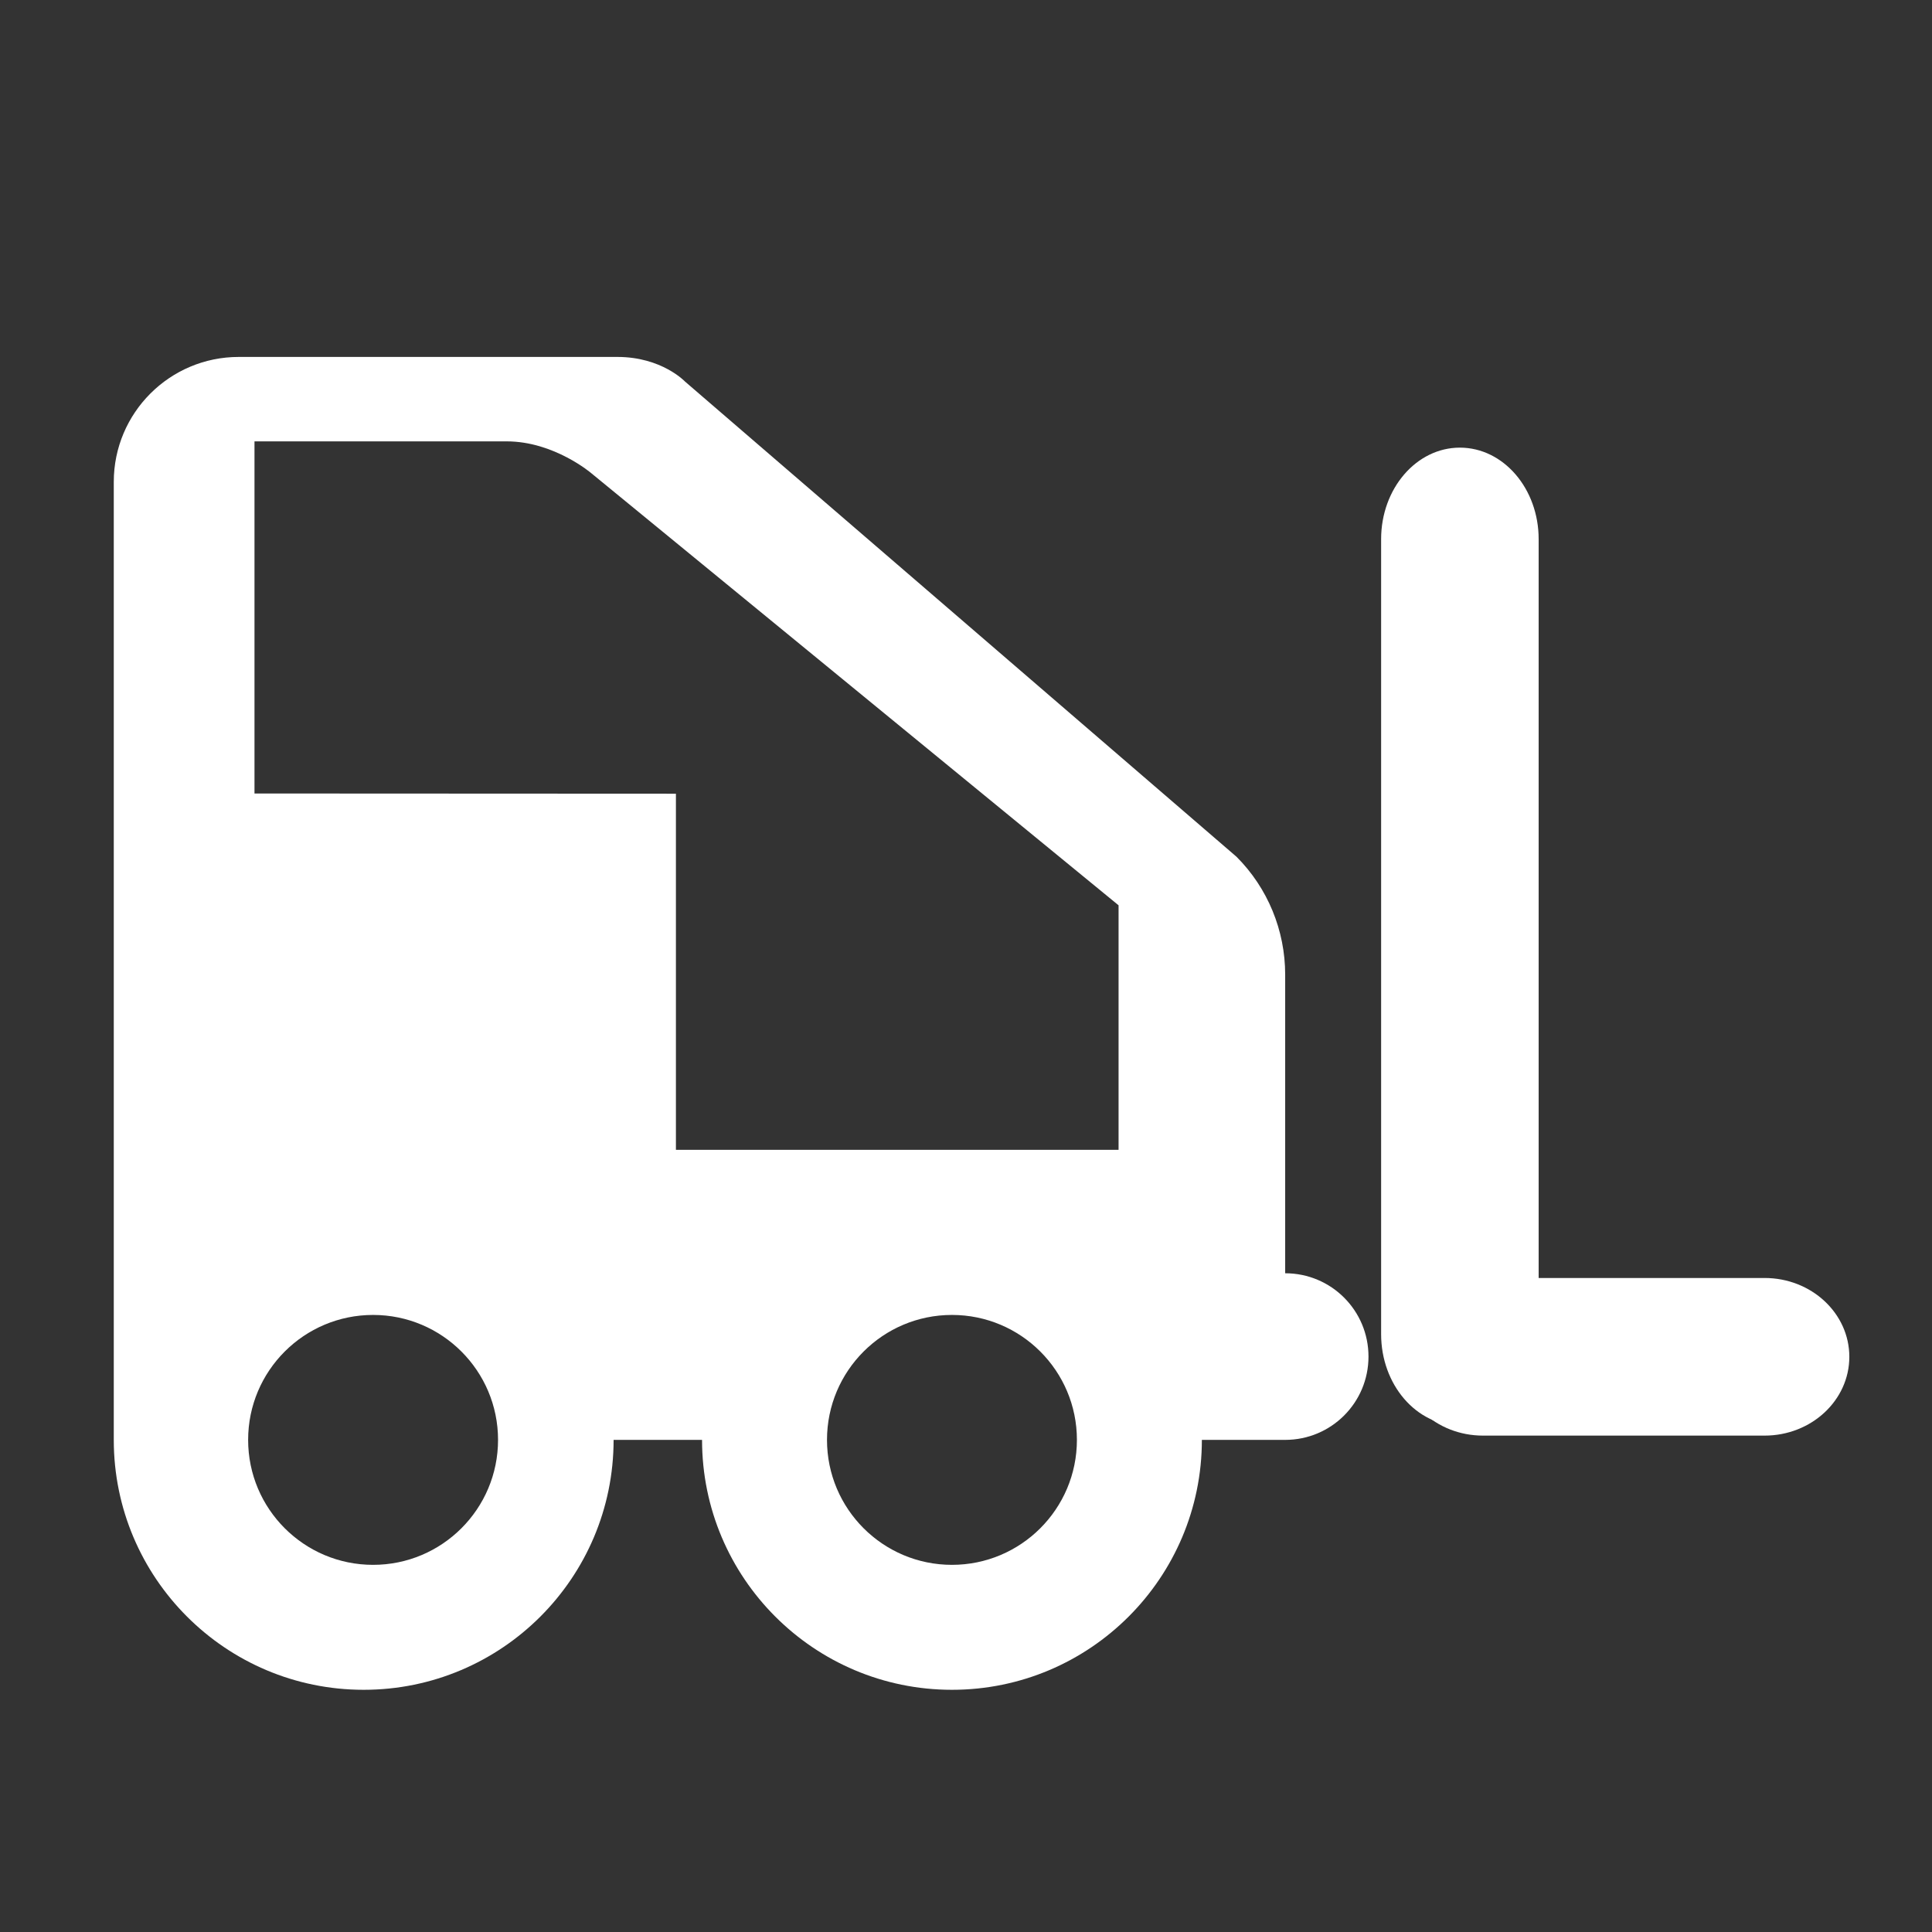
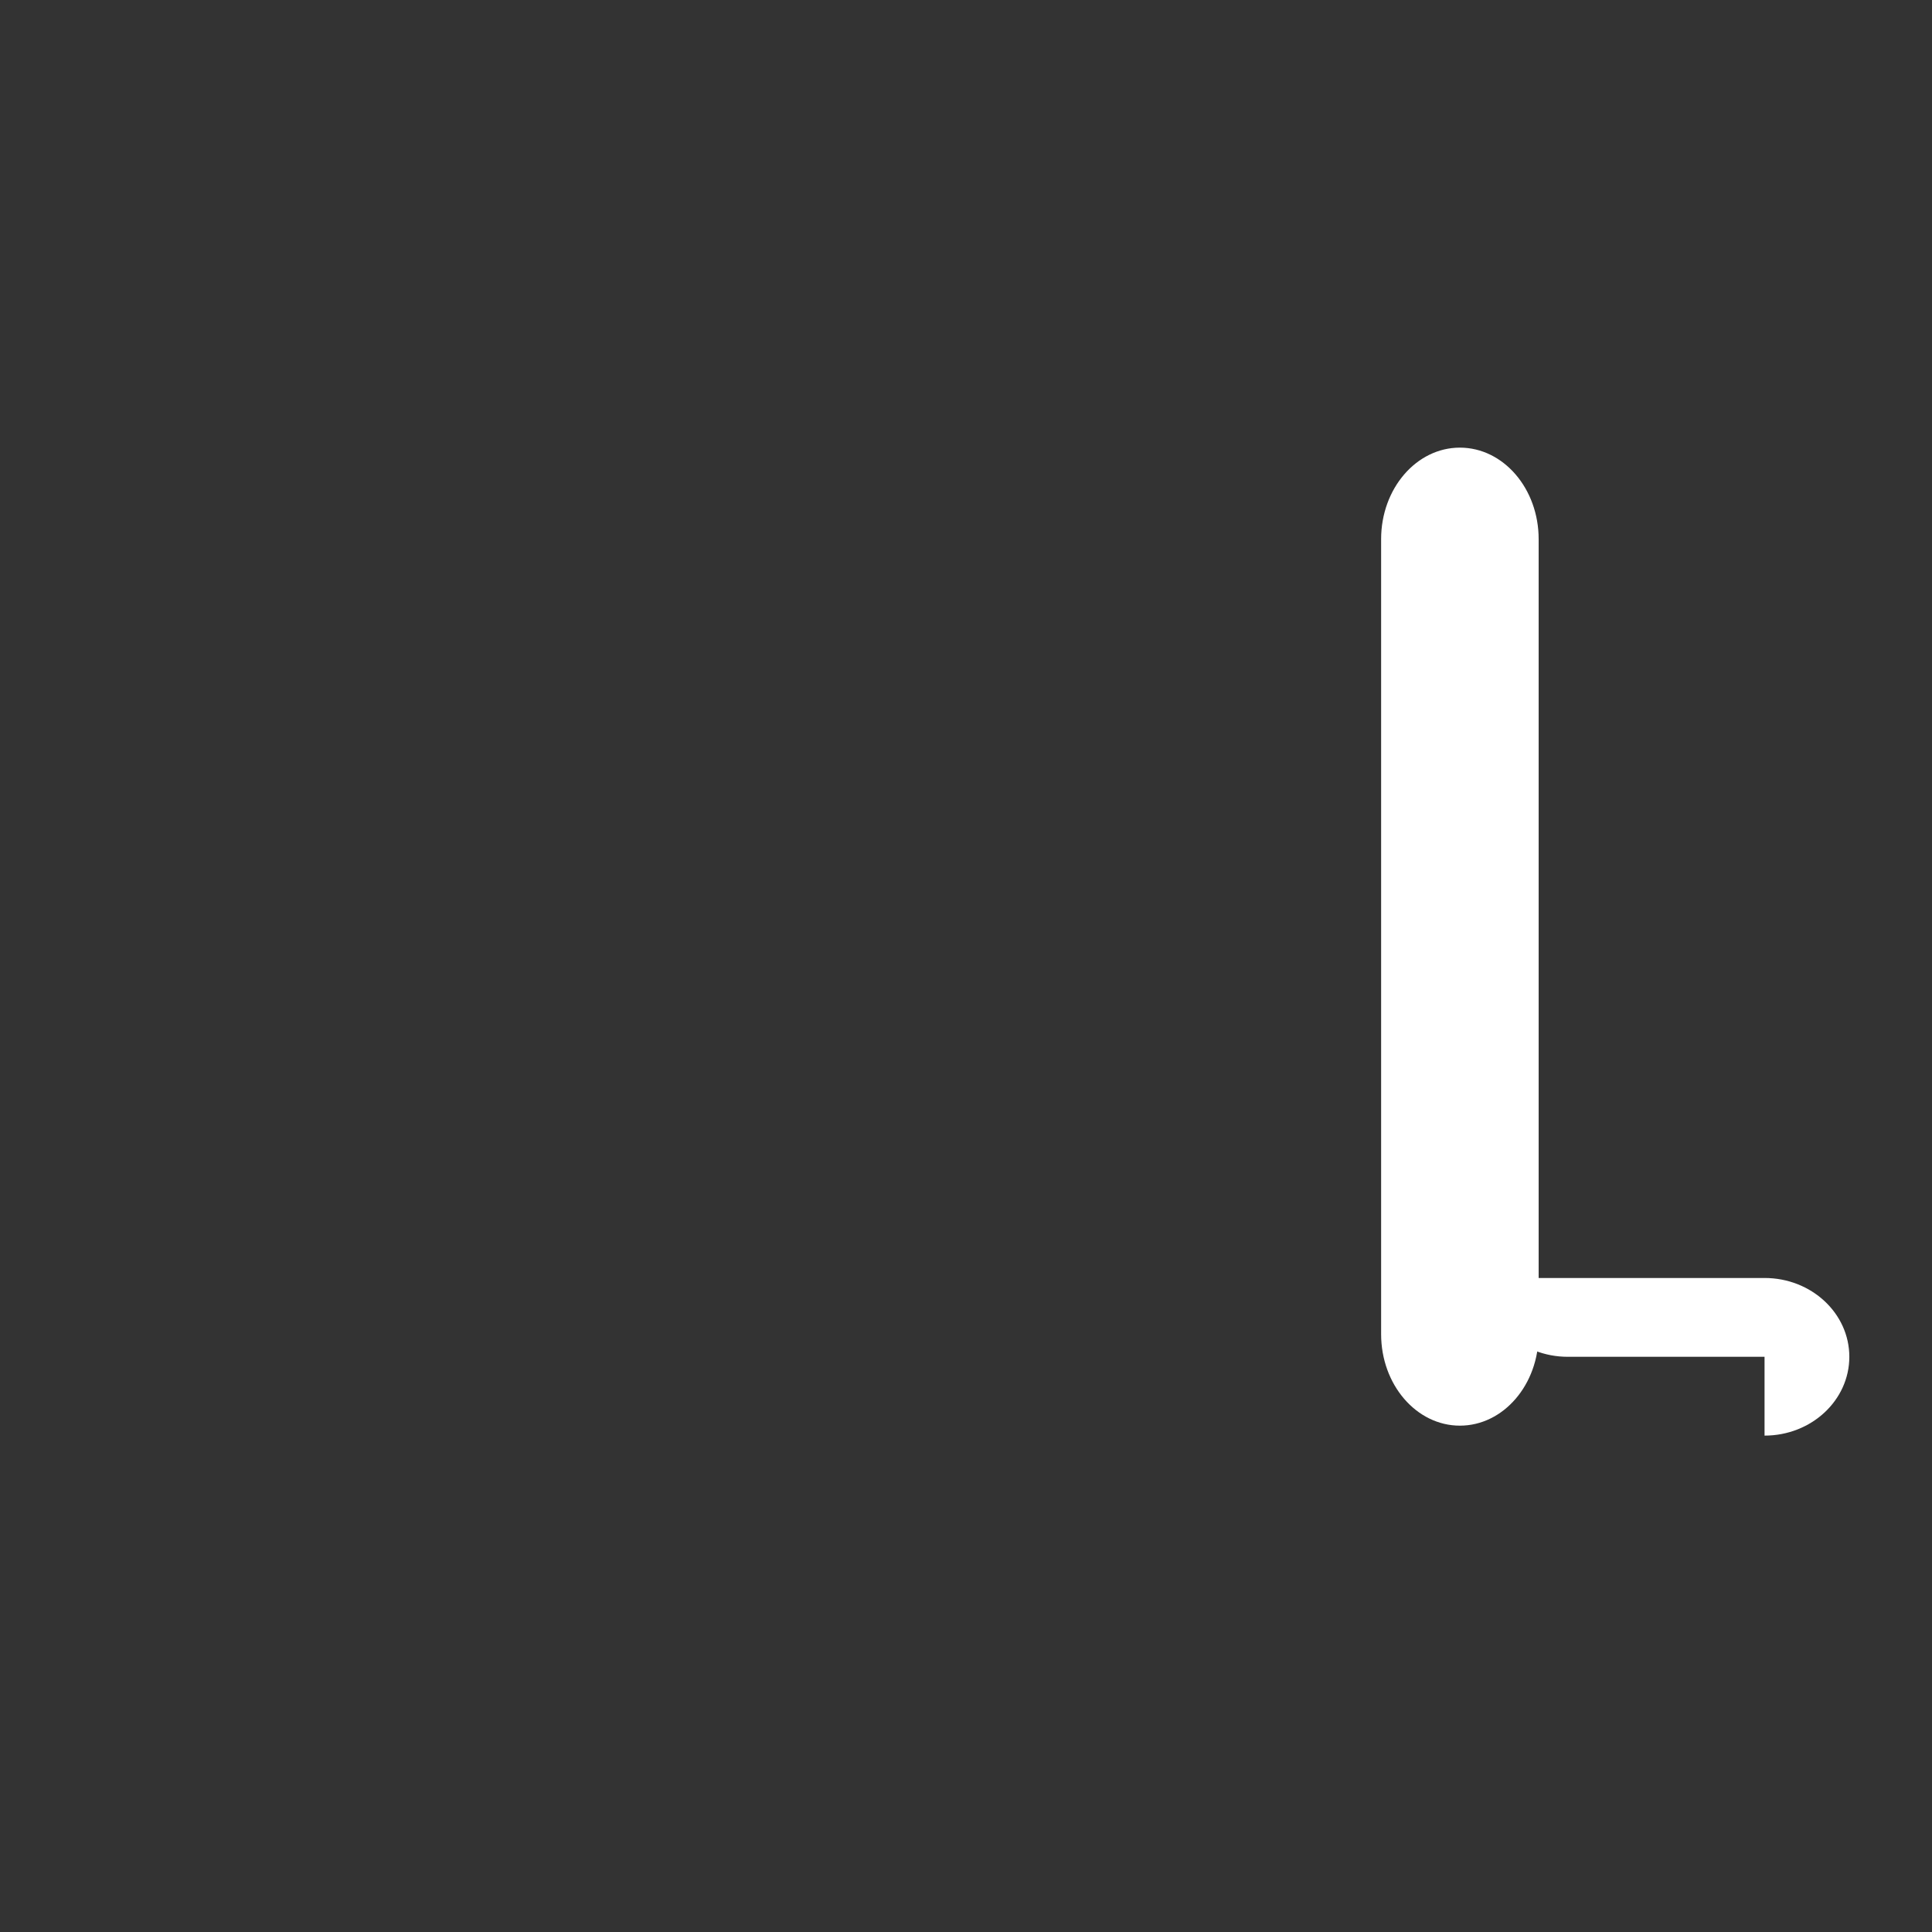
<svg xmlns="http://www.w3.org/2000/svg" version="1.1" id="Ebene_1" x="0px" y="0px" width="300px" height="300px" viewBox="0 0 300 300" xml:space="preserve">
  <rect x="0" y="0" width="300" height="300" fill="#333333" stroke="none" />
-   <path fill="#FFFFFF" d="M106.372,59.251c0,0-3.605-3.826-10.5-3.826H37.07c-10.712,0-19.403,8.691-19.403,19.403v129.354  c0,10.712,0,19.402,0,19.402c0,21.425,17.382,38.808,38.806,38.808c21.425,0,38.807-17.383,38.807-38.808h13.734  c0,21.425,17.382,38.808,38.806,38.808c21.424,0,38.806-17.383,38.806-38.808h12.936c7.155,0,12.936-5.78,12.936-12.935  c0-7.155-5.78-12.937-12.936-12.937v-25.869v-12.936v-7.561c0-6.871-2.707-13.459-7.559-18.311L106.372,59.251z M39.517,68.535  h39.156c7.383,0,13.17,4.966,13.17,4.966l81.847,67.073v37.967h-68.733l-0.457-55.296l-64.983-0.031V68.535z M38.53,223.585  c0-10.716,8.687-19.402,19.403-19.402c10.716,0,19.403,8.687,19.403,19.402s-8.687,19.404-19.403,19.404  C47.217,242.989,38.53,234.301,38.53,223.585z M147.819,204.183c10.716,0,19.403,8.687,19.403,19.402s-8.688,19.404-19.403,19.404  c-10.715,0-19.403-8.688-19.403-19.404S137.104,204.183,147.819,204.183z M104.957,178.541v-55.296l-65.44-0.031" />
  <path fill="#FFFFFF" d="M238.921,83.715c0-7.847-5.476-14.206-12.23-14.206l0,0c-6.755,0-12.231,6.359-12.231,14.206v123.453  c0,7.848,5.477,14.207,12.231,14.207l0,0c6.755,0,12.23-6.359,12.23-14.207V83.715z" />
-   <path fill="#FFFFFF" d="M273.998,222.921c7.271,0,13.165-5.48,13.165-12.238l0,0c0-6.761-5.894-12.238-13.165-12.238h-43.717  c-7.271,0-13.165,5.478-13.165,12.238l0,0c0,6.758,5.894,12.238,13.165,12.238H273.998z" />
+   <path fill="#FFFFFF" d="M273.998,222.921c7.271,0,13.165-5.48,13.165-12.238l0,0c0-6.761-5.894-12.238-13.165-12.238h-43.717  l0,0c0,6.758,5.894,12.238,13.165,12.238H273.998z" />
  <path fill="#FFFFFF" d="M17.667,123.245" />
</svg>